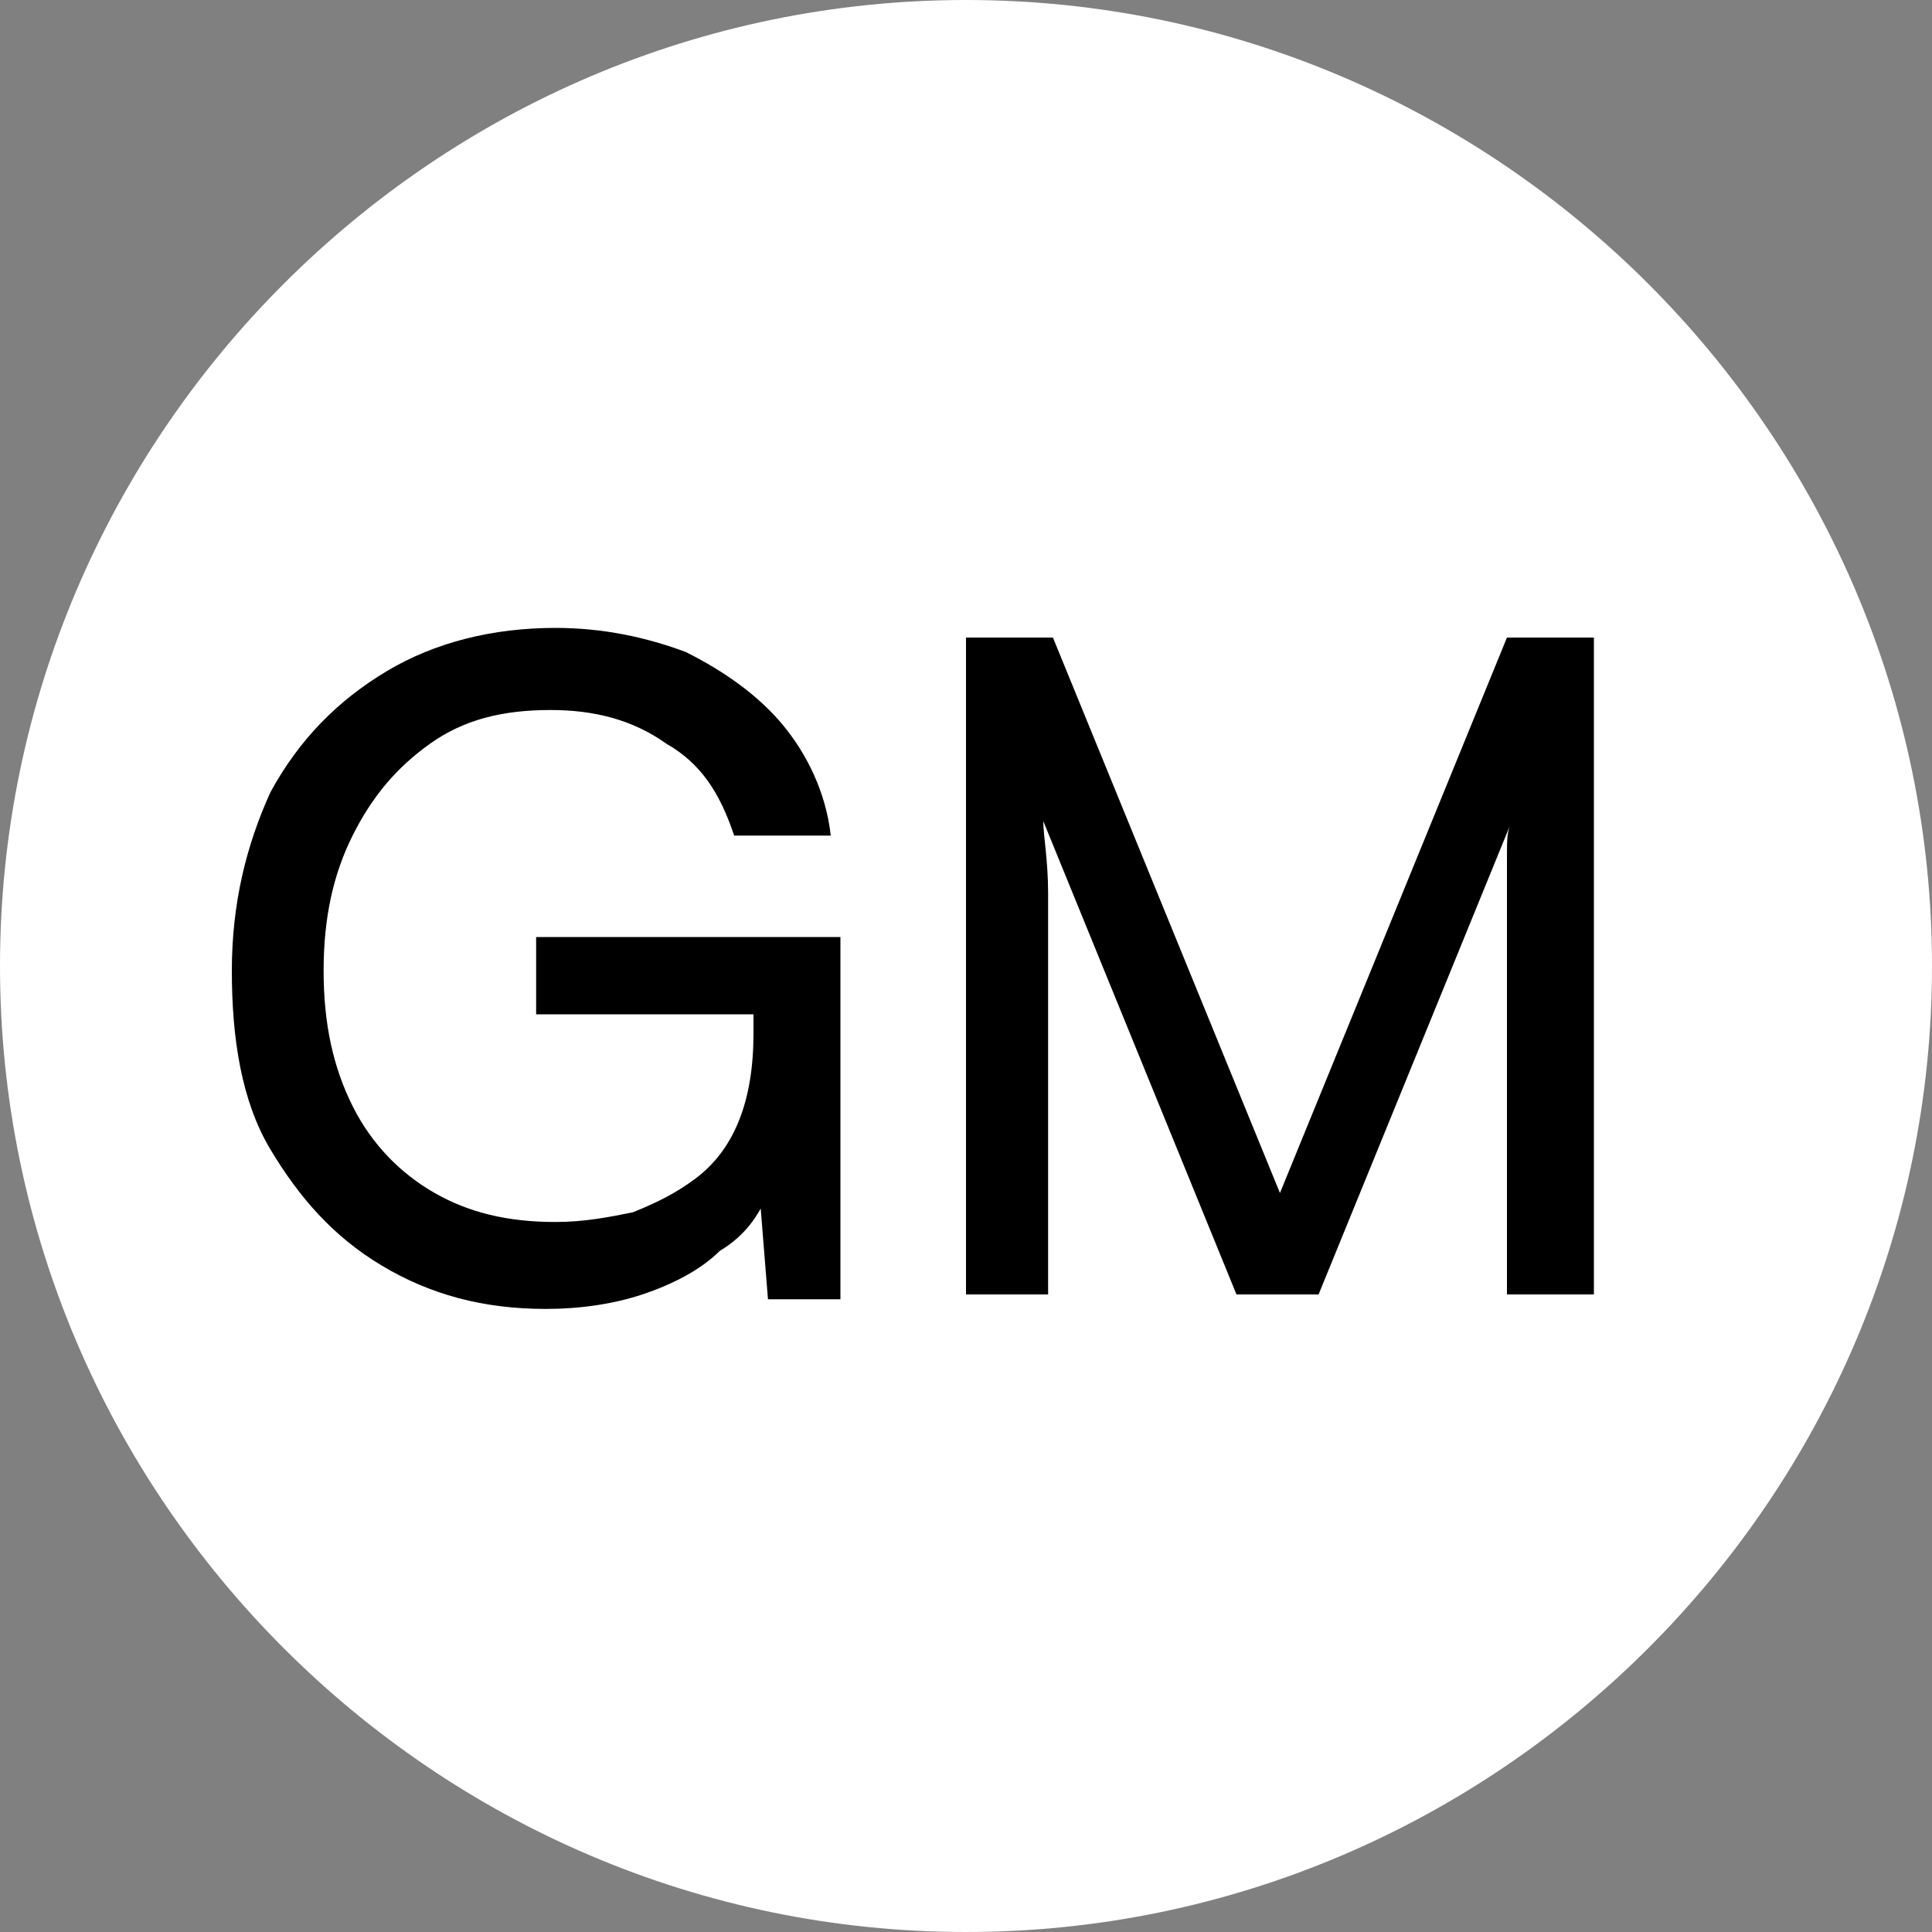
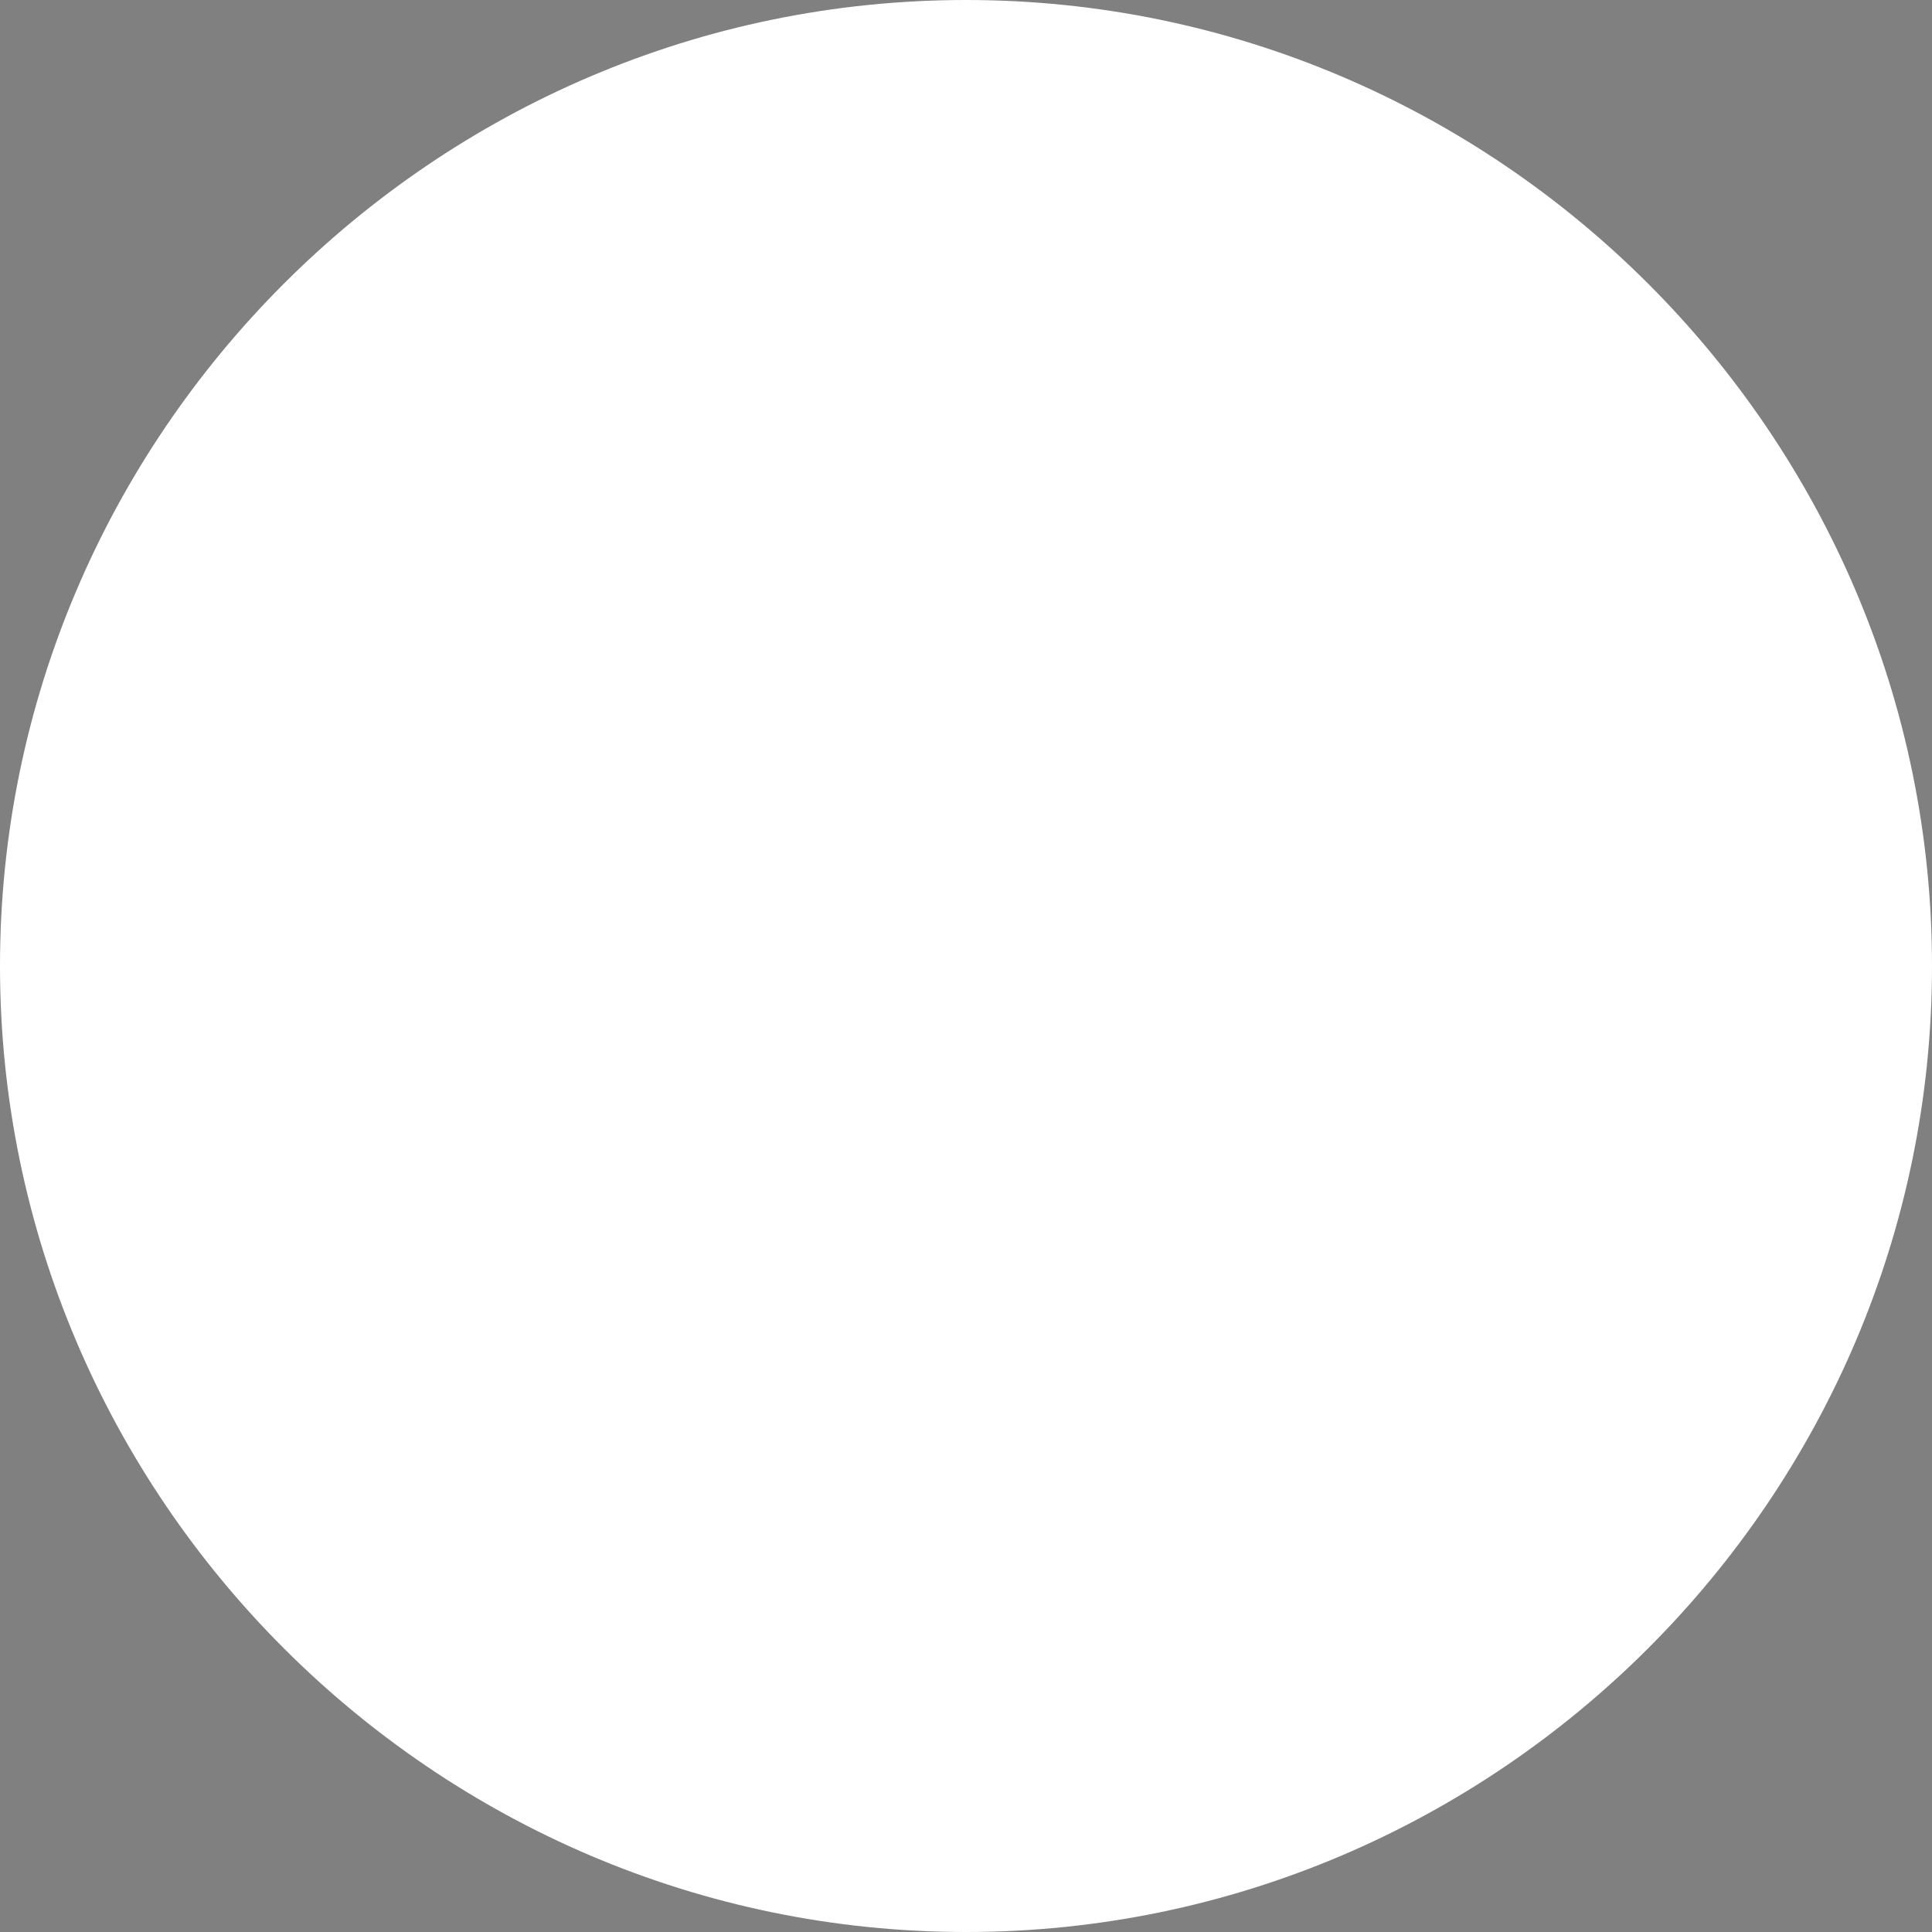
<svg xmlns="http://www.w3.org/2000/svg" version="1.1" id="Ebene_1" x="0px" y="0px" viewBox="0 0 40 40" style="enable-background:new 0 0 40 40;" xml:space="preserve">
  <rect x="0" y="0" width="40" height="40" fill="#808080" stroke="none" />
  <style type="text/css">
	.st0{fill:#FFFFFF;}
</style>
  <path class="st0" d="M20,40c11,0,20-9,20-20S31,0,20,0S0,9,0,20S9,40,20,40z" />
  <g>
-     <path d="M11.4,14.7c-1,0-1.8,0.2-2.5,0.7c-0.7,0.5-1.2,1.1-1.6,1.9c-0.4,0.8-0.6,1.7-0.6,2.8c0,1.1,0.2,2,0.6,2.8   c0.4,0.8,1,1.4,1.7,1.8c0.7,0.4,1.5,0.6,2.5,0.6c0.6,0,1.1-0.1,1.6-0.2c0.5-0.2,0.9-0.4,1.3-0.7c0.4-0.3,0.7-0.7,0.9-1.2   c0.2-0.5,0.3-1.1,0.3-1.8v-1.3l0.9,0.9h-5.4v-1.6h6.3v7.5h-1.5l-0.2-2.5l0.2,0.3c-0.2,0.5-0.5,0.9-1,1.2c-0.4,0.4-1,0.7-1.6,0.9   c-0.6,0.2-1.3,0.3-2,0.3c-1.3,0-2.4-0.3-3.4-0.9c-1-0.6-1.7-1.4-2.3-2.4c-0.6-1-0.8-2.3-0.8-3.7c0-1.4,0.3-2.6,0.8-3.7   C6.2,15.3,7,14.5,8,13.9s2.2-0.9,3.5-0.9c1,0,1.9,0.2,2.7,0.5c0.8,0.4,1.5,0.9,2,1.5c0.5,0.6,0.9,1.4,1,2.3h-2   c-0.3-0.9-0.7-1.5-1.4-1.9C13.1,14.9,12.3,14.7,11.4,14.7z" />
-     <path d="M21.8,26.8H20V13.2h1.8l4.7,11.5l4.7-11.5H33v13.6h-1.8v-5.4c0-0.6,0-1.2,0-1.6c0-0.5,0-0.8,0-1.2c0-0.3,0-0.6,0-0.9   c0-0.3,0-0.5,0.1-0.7l-4,9.8h-1.7l-4-9.8c0,0.3,0.1,0.8,0.1,1.5c0,0.7,0,1.5,0,2.4V26.8z" />
-   </g>
+     </g>
</svg>